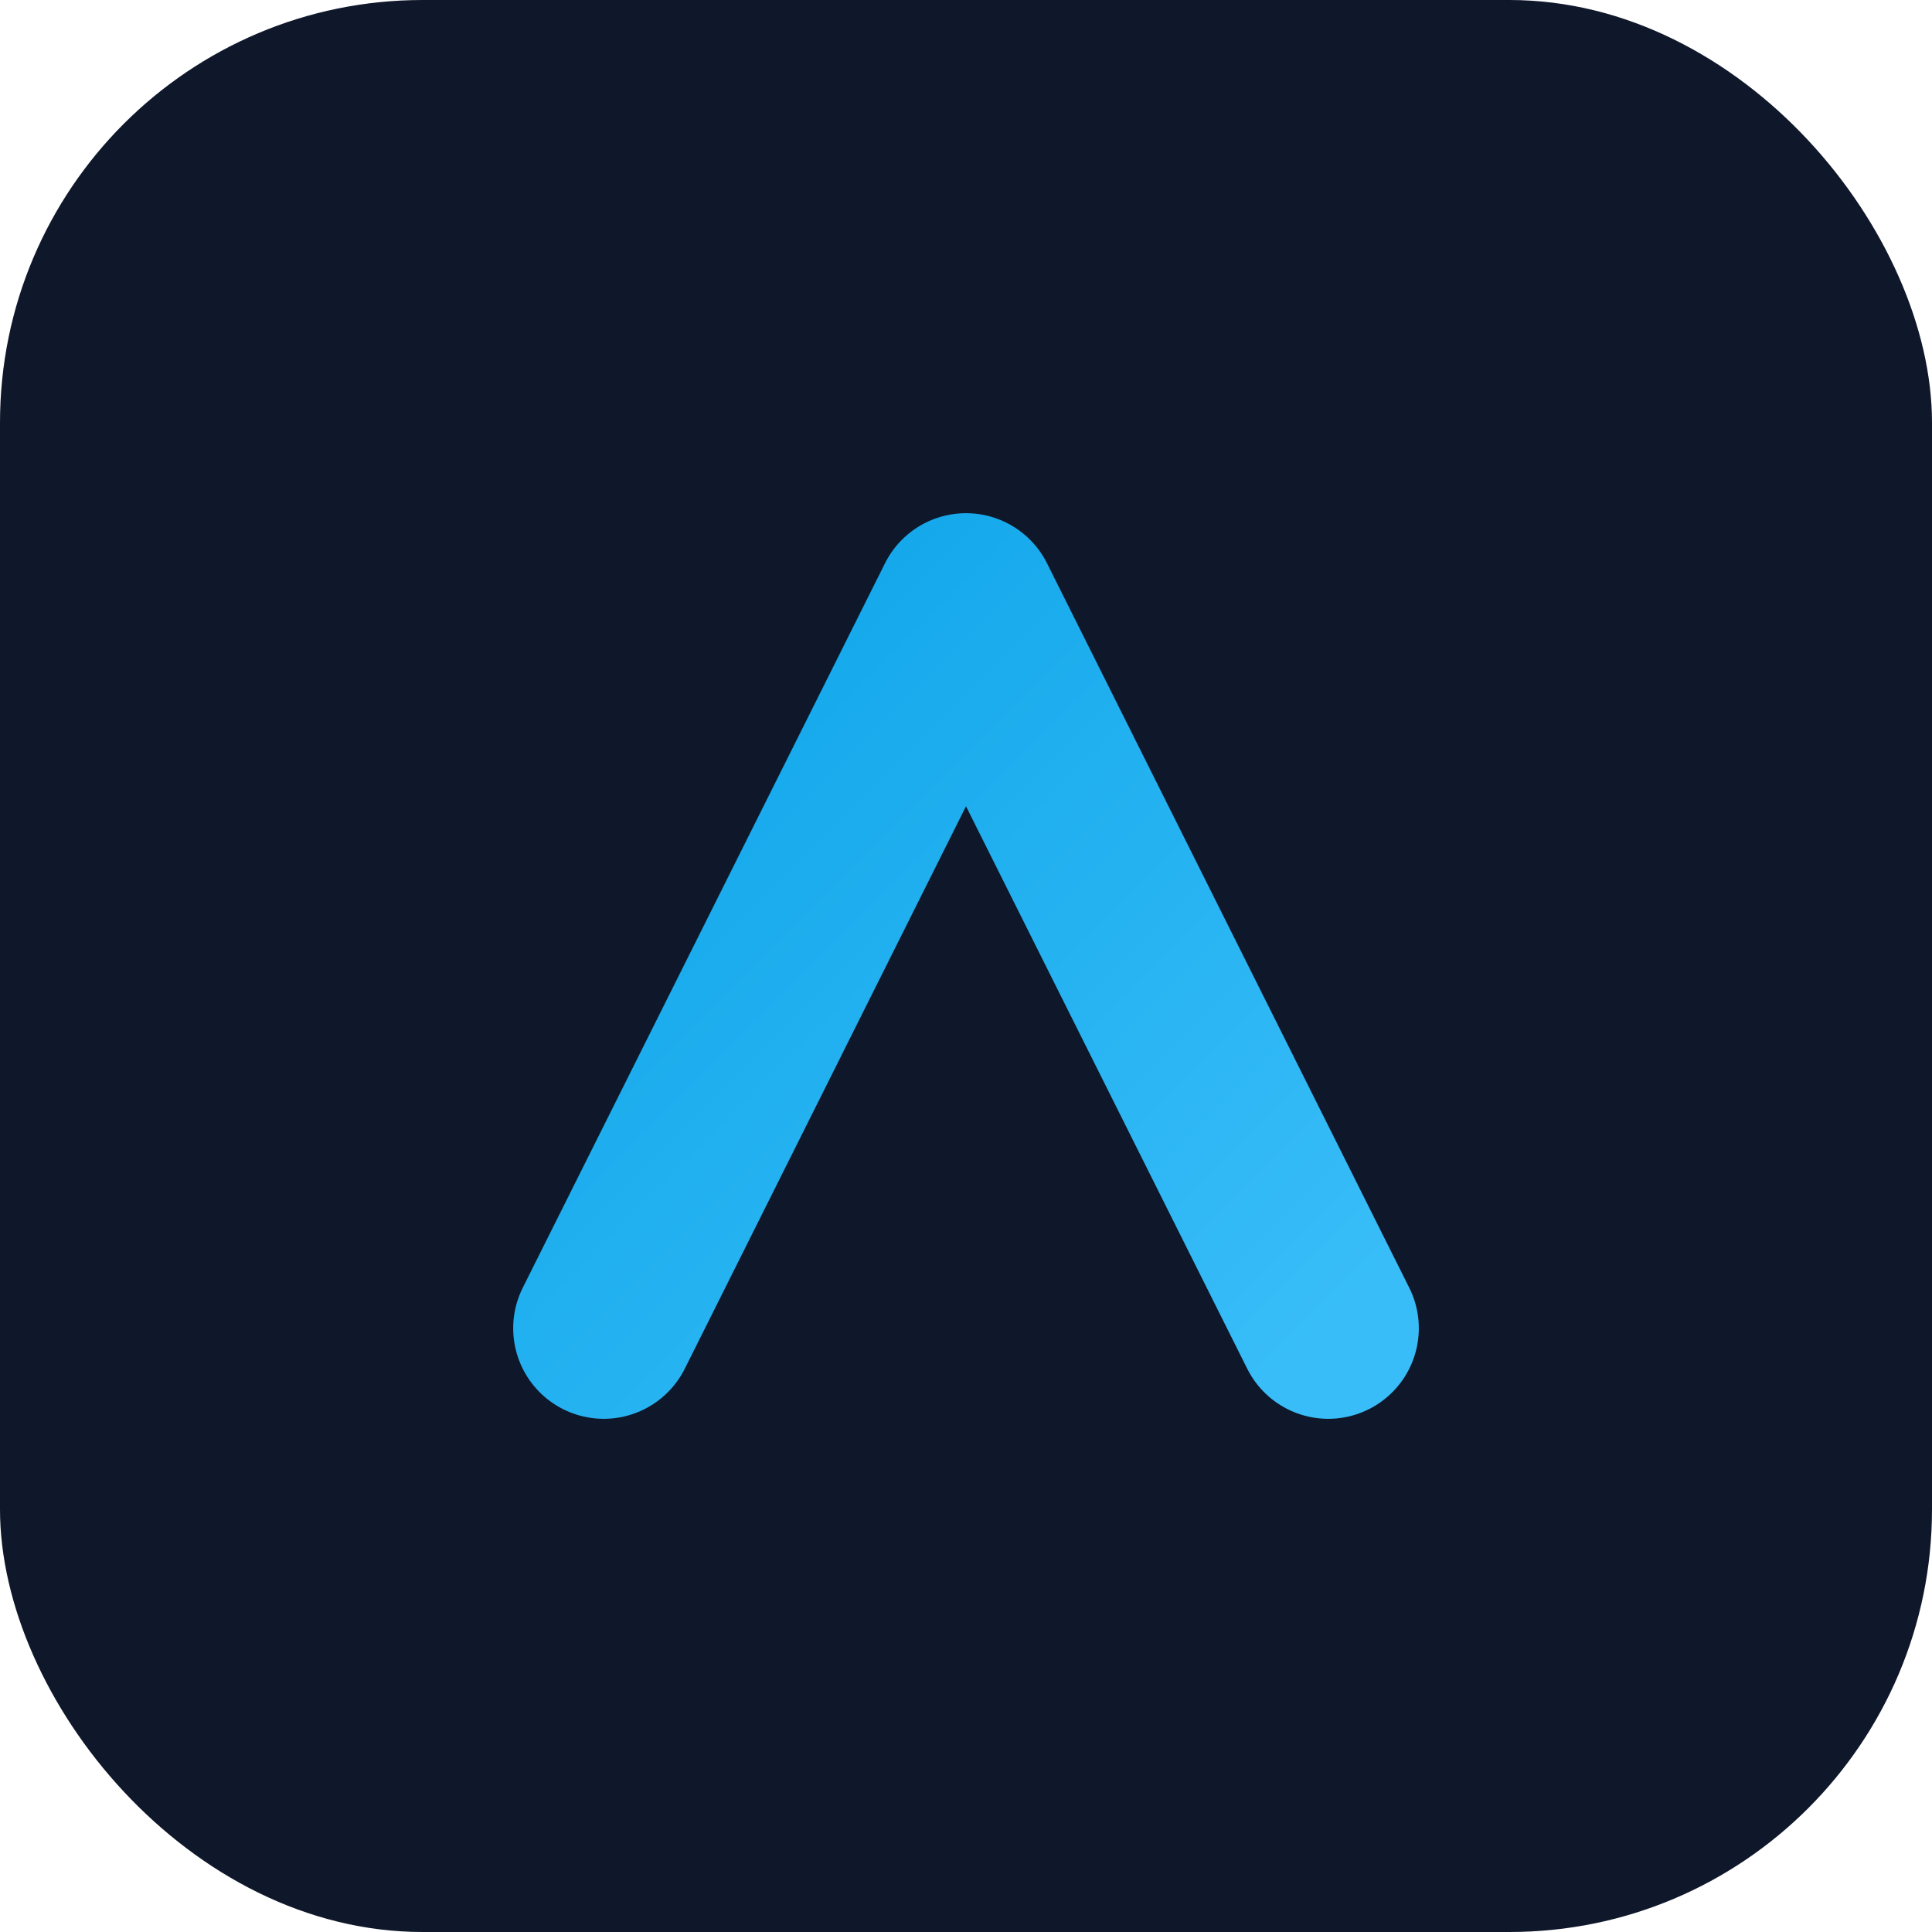
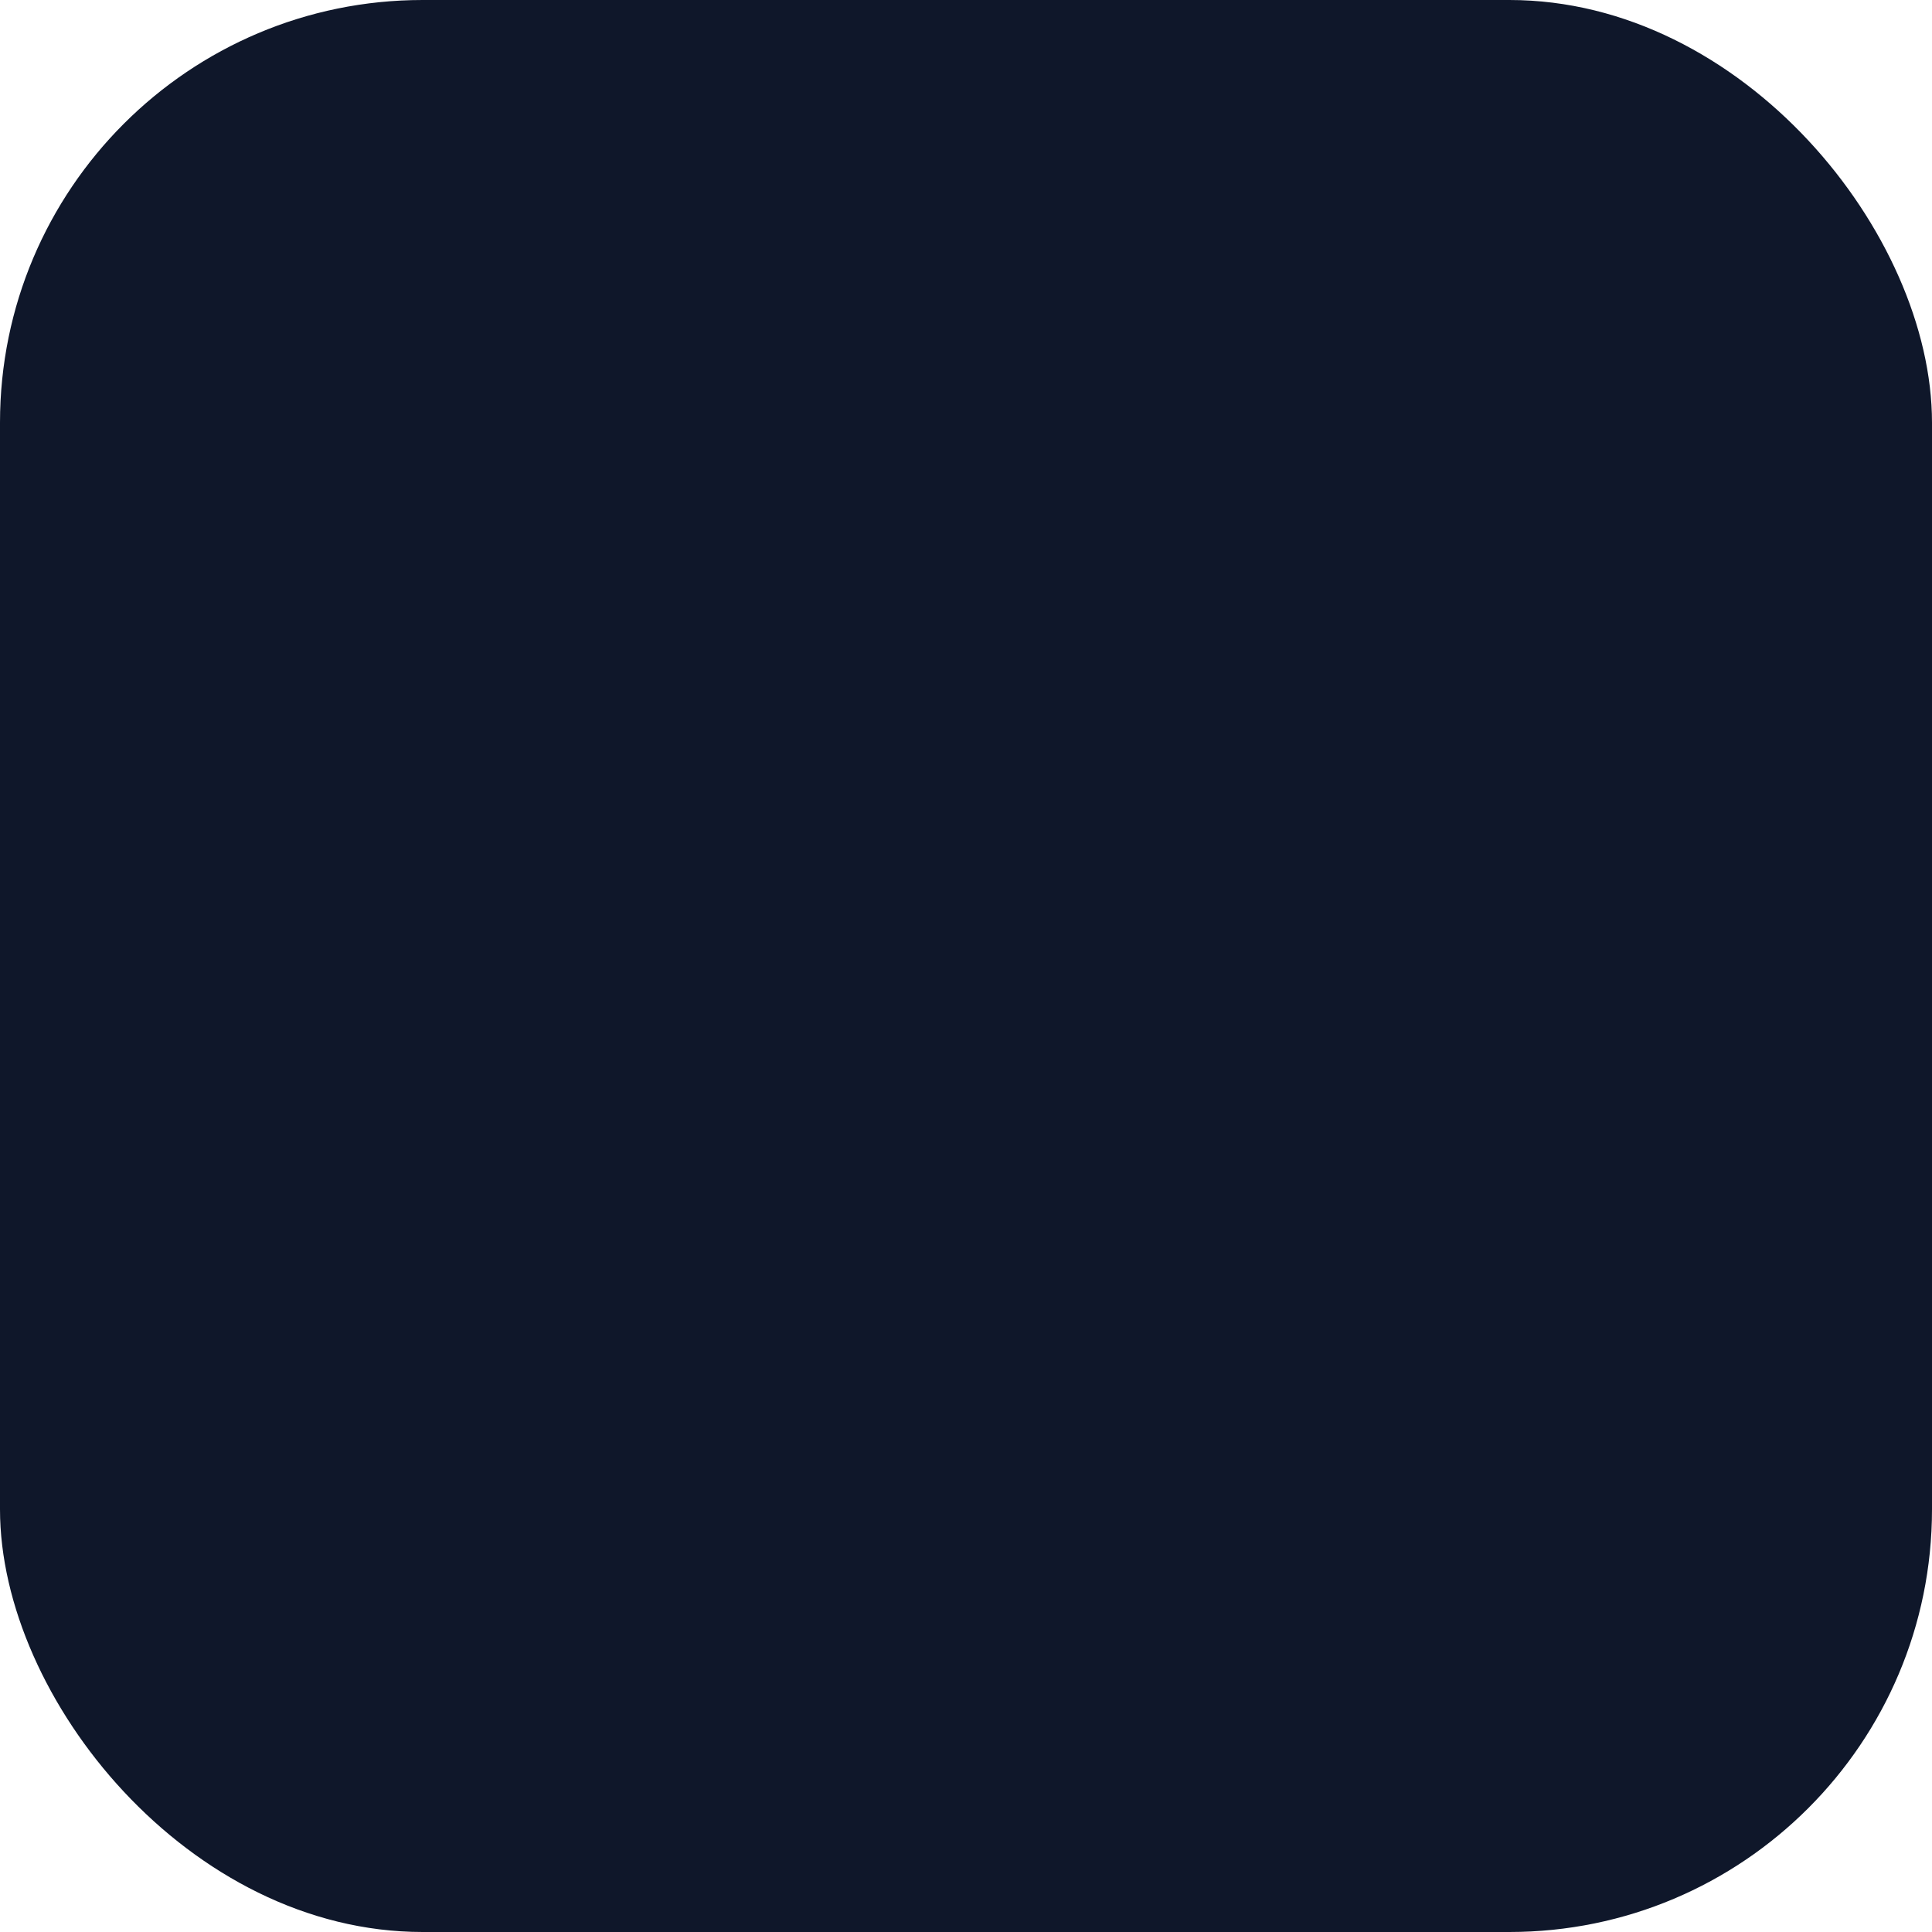
<svg xmlns="http://www.w3.org/2000/svg" viewBox="0 0 64 64">
  <defs>
    <linearGradient id="g" x1="0%" y1="0%" x2="100%" y2="100%">
      <stop offset="0%" stop-color="#0ea5e9" />
      <stop offset="100%" stop-color="#38bdf8" />
    </linearGradient>
  </defs>
  <rect width="64" height="64" rx="14" fill="#0f172a" />
-   <path d="M20 44L32 20l12 24" fill="none" stroke="url(#g)" stroke-width="6" stroke-linecap="round" stroke-linejoin="round" />
</svg>